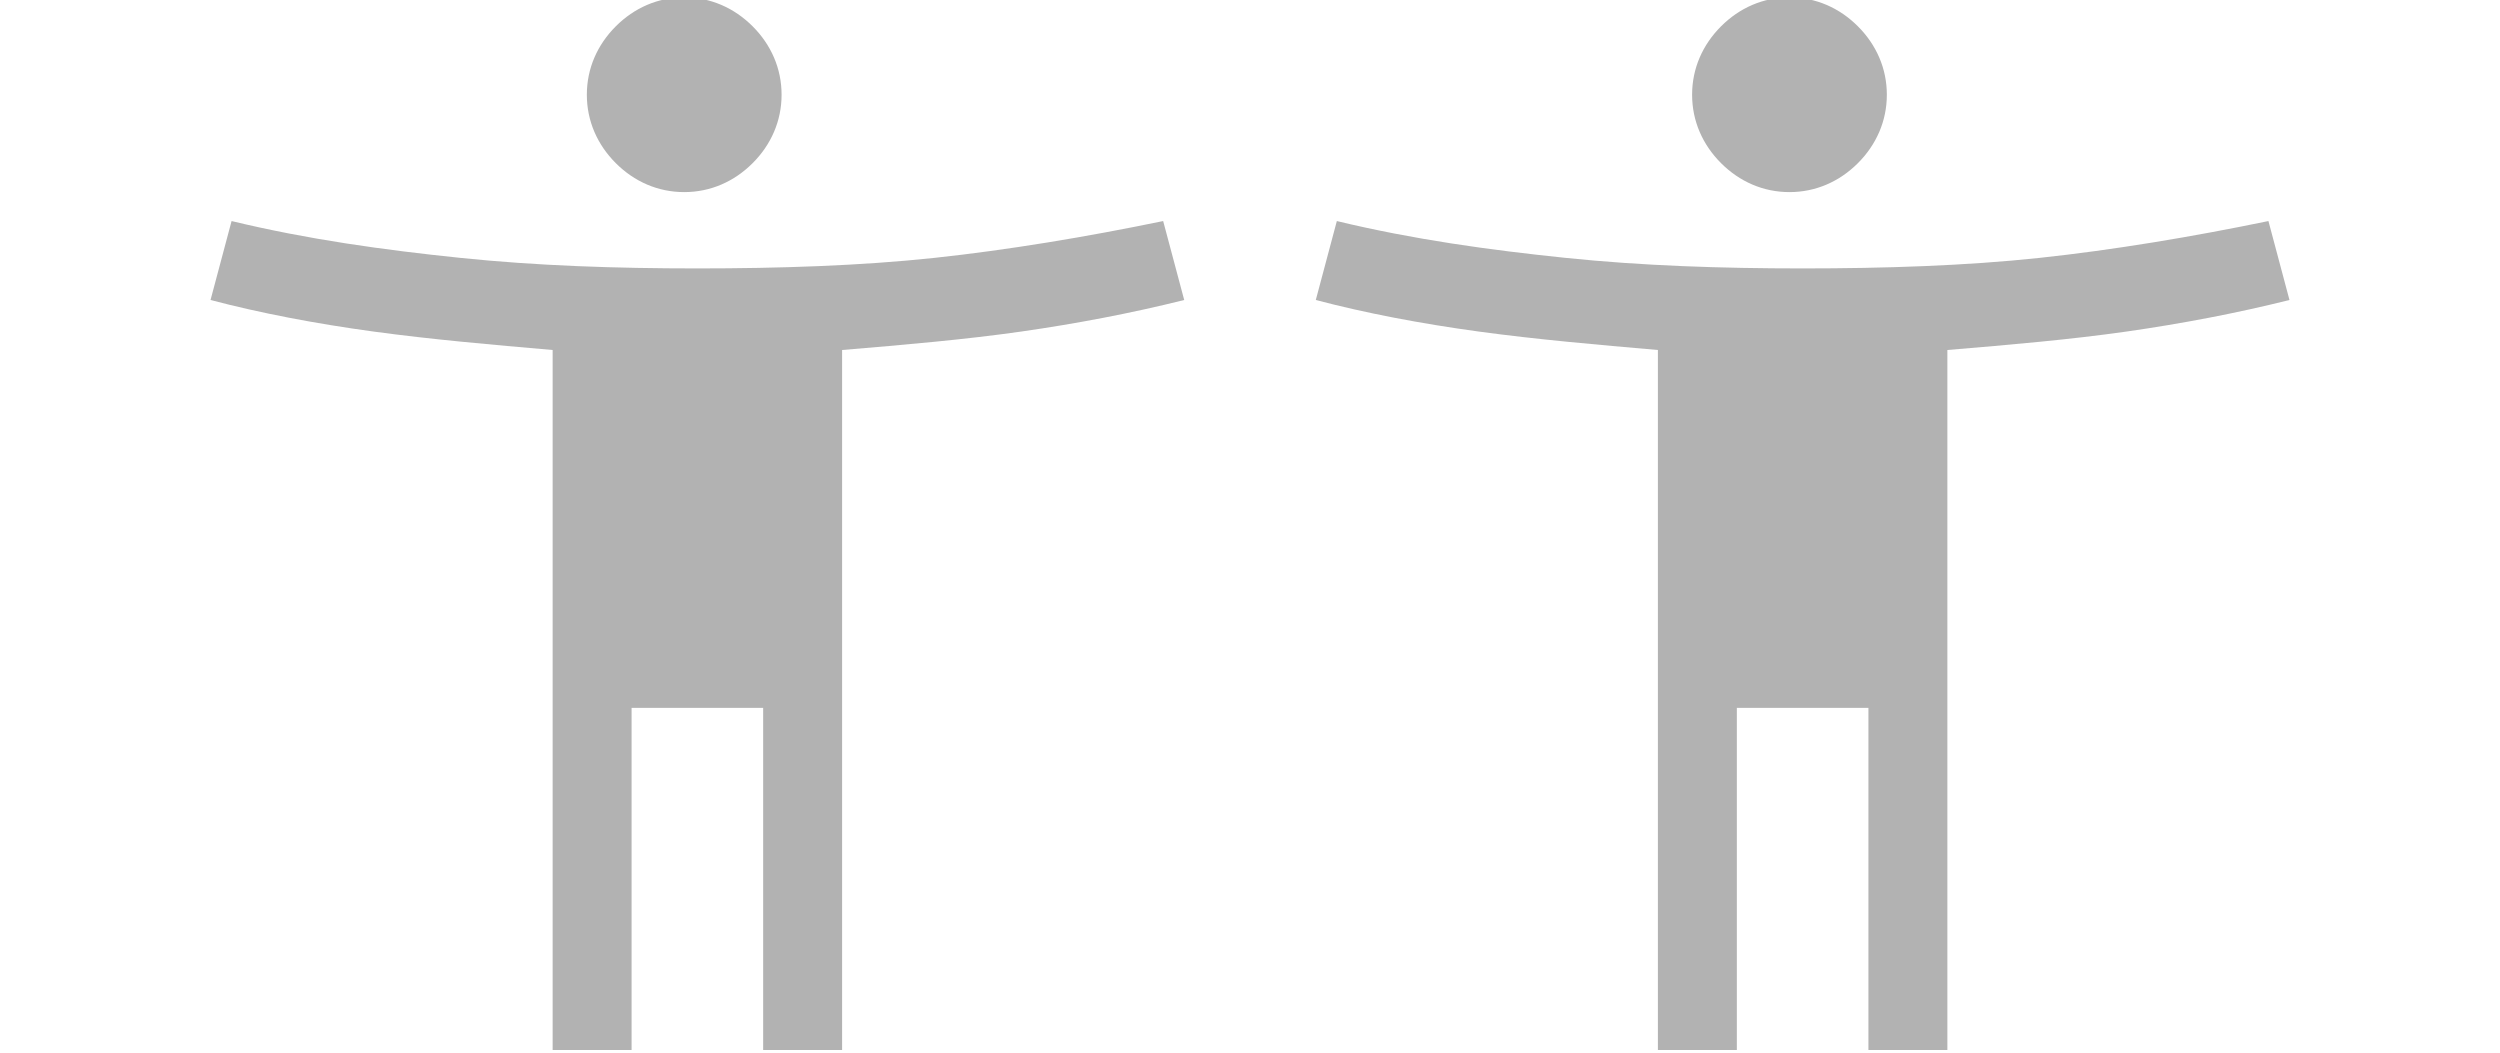
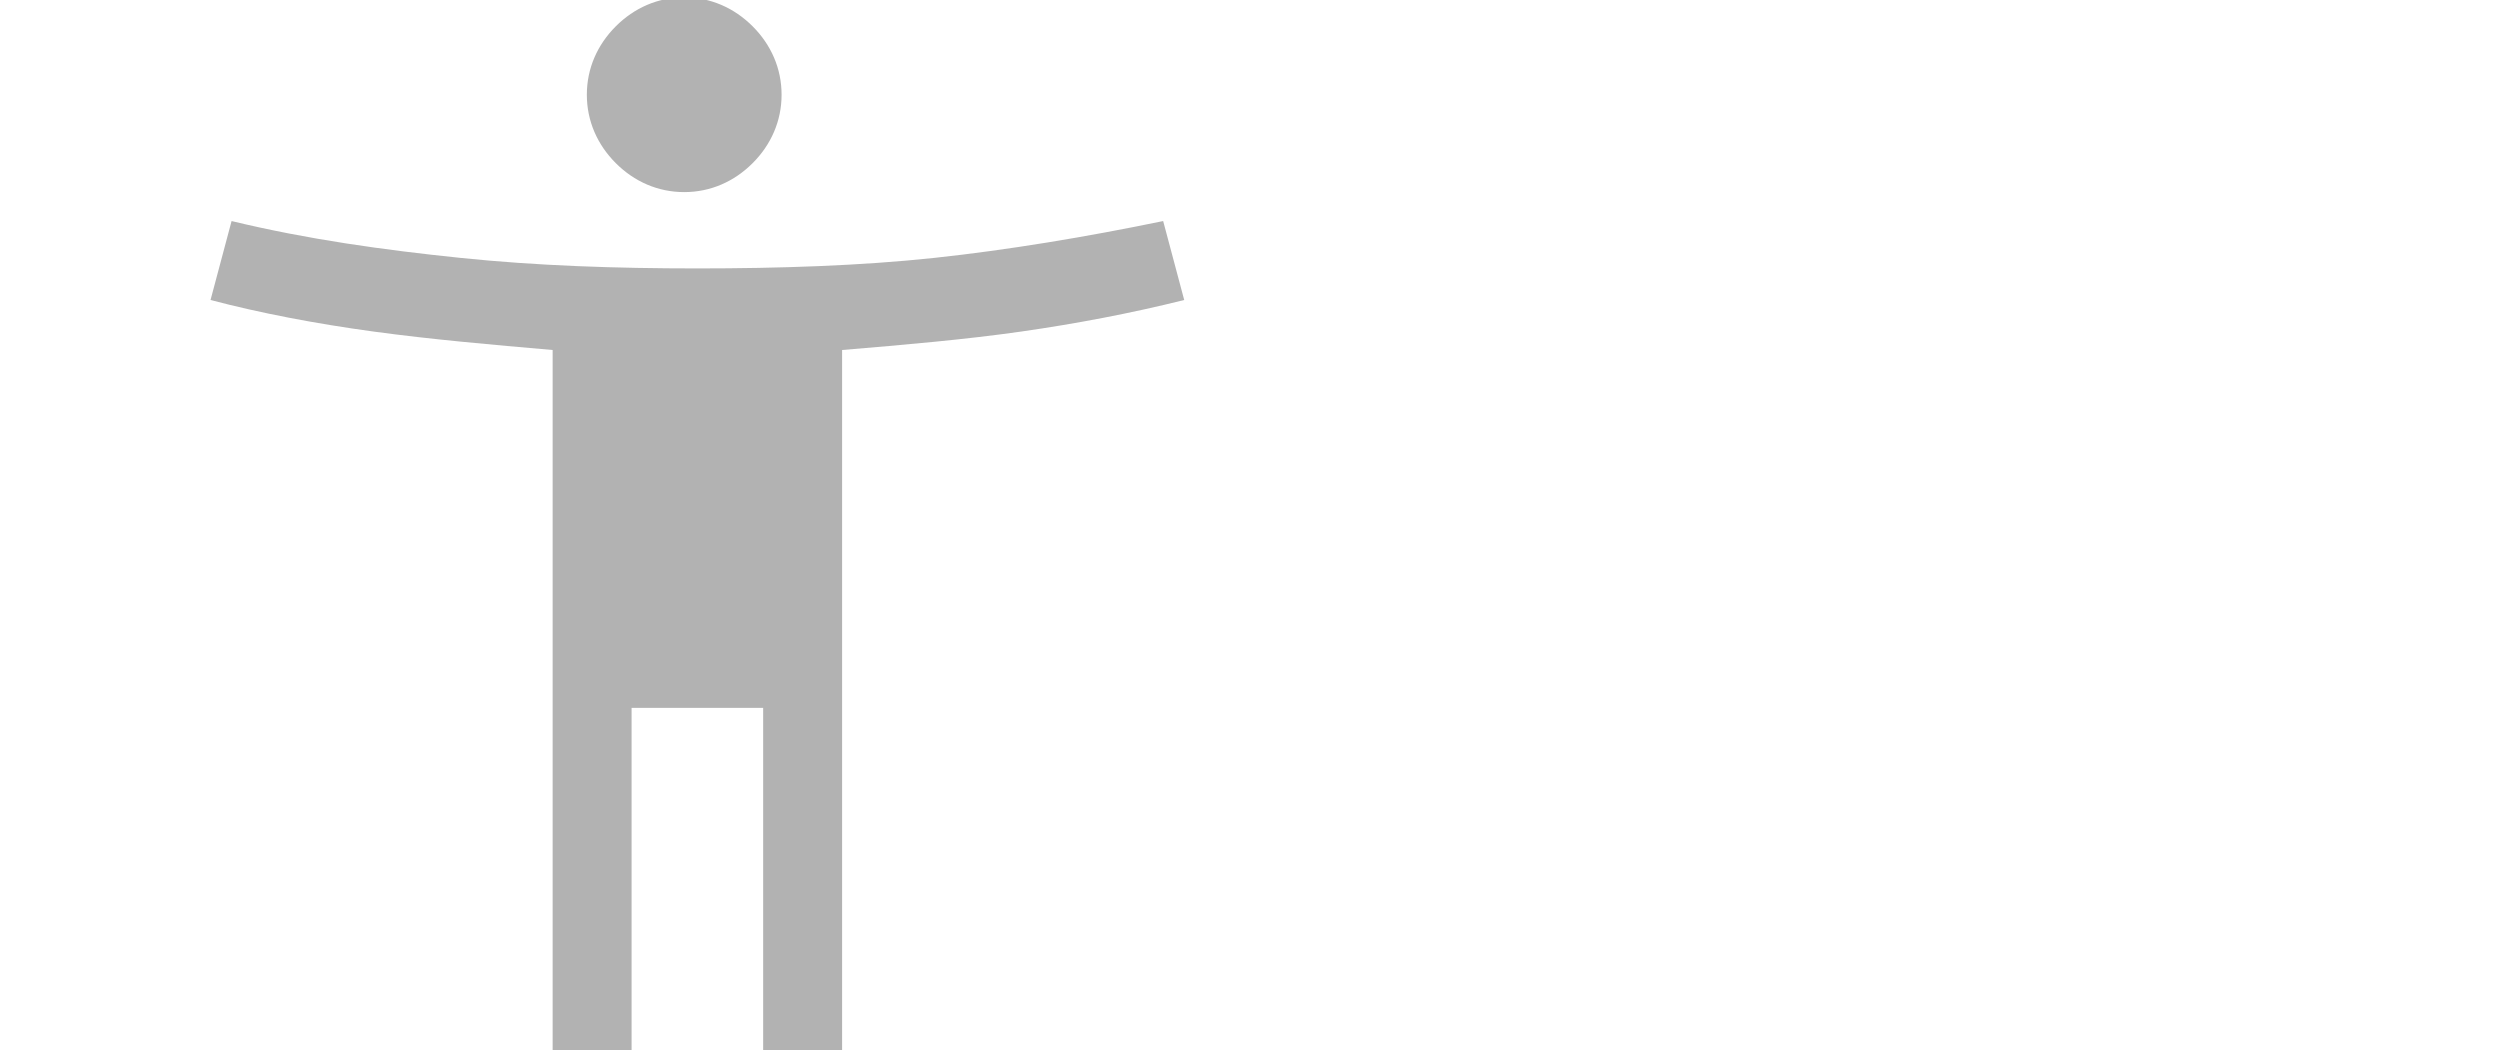
<svg xmlns="http://www.w3.org/2000/svg" width="95" height="40" version="1.1" viewBox="0 0 95 40">
  <defs>
    <style>
      .cls-1 {
        fill: #b2b2b2;
      }
    </style>
  </defs>
  <g>
    <g id="services_x5F_image_x5F_04">
      <path class="cls-1" d="M26,7.3c-1,0-1.9-.4-2.6-1.1-.7-.7-1.1-1.6-1.1-2.6s.4-1.9,1.1-2.6c.7-.7,1.6-1.1,2.6-1.1s1.9.4,2.6,1.1c.7.7,1.1,1.6,1.1,2.6s-.4,1.9-1.1,2.6c-.7.7-1.6,1.1-2.6,1.1ZM21,40V13.3c-2.3-.2-4.6-.4-6.8-.7-2.2-.3-4.3-.7-6.2-1.2l.8-3c2.9.7,5.8,1.1,8.7,1.4s5.9.4,9,.4,6.2-.1,9-.4,5.8-.8,8.7-1.4l.8,3c-2,.5-4.1.9-6.2,1.2s-4.4.5-6.8.7v26.6h-3v-13h-5v13h-3Z" />
-       <path class="cls-1" d="M68,7.3c-1,0-1.9-.4-2.6-1.1-.7-.7-1.1-1.6-1.1-2.6s.4-1.9,1.1-2.6c.7-.7,1.6-1.1,2.6-1.1s1.9.4,2.6,1.1c.7.7,1.1,1.6,1.1,2.6s-.4,1.9-1.1,2.6c-.7.7-1.6,1.1-2.6,1.1ZM63,40V13.3c-2.3-.2-4.6-.4-6.8-.7-2.2-.3-4.3-.7-6.2-1.2l.8-3c2.9.7,5.8,1.1,8.7,1.4s5.9.4,9,.4,6.2-.1,9-.4,5.8-.8,8.7-1.4l.8,3c-2,.5-4.1.9-6.2,1.2s-4.4.5-6.8.7v26.6h-3v-13h-5v13h-3Z" />
    </g>
  </g>
</svg>